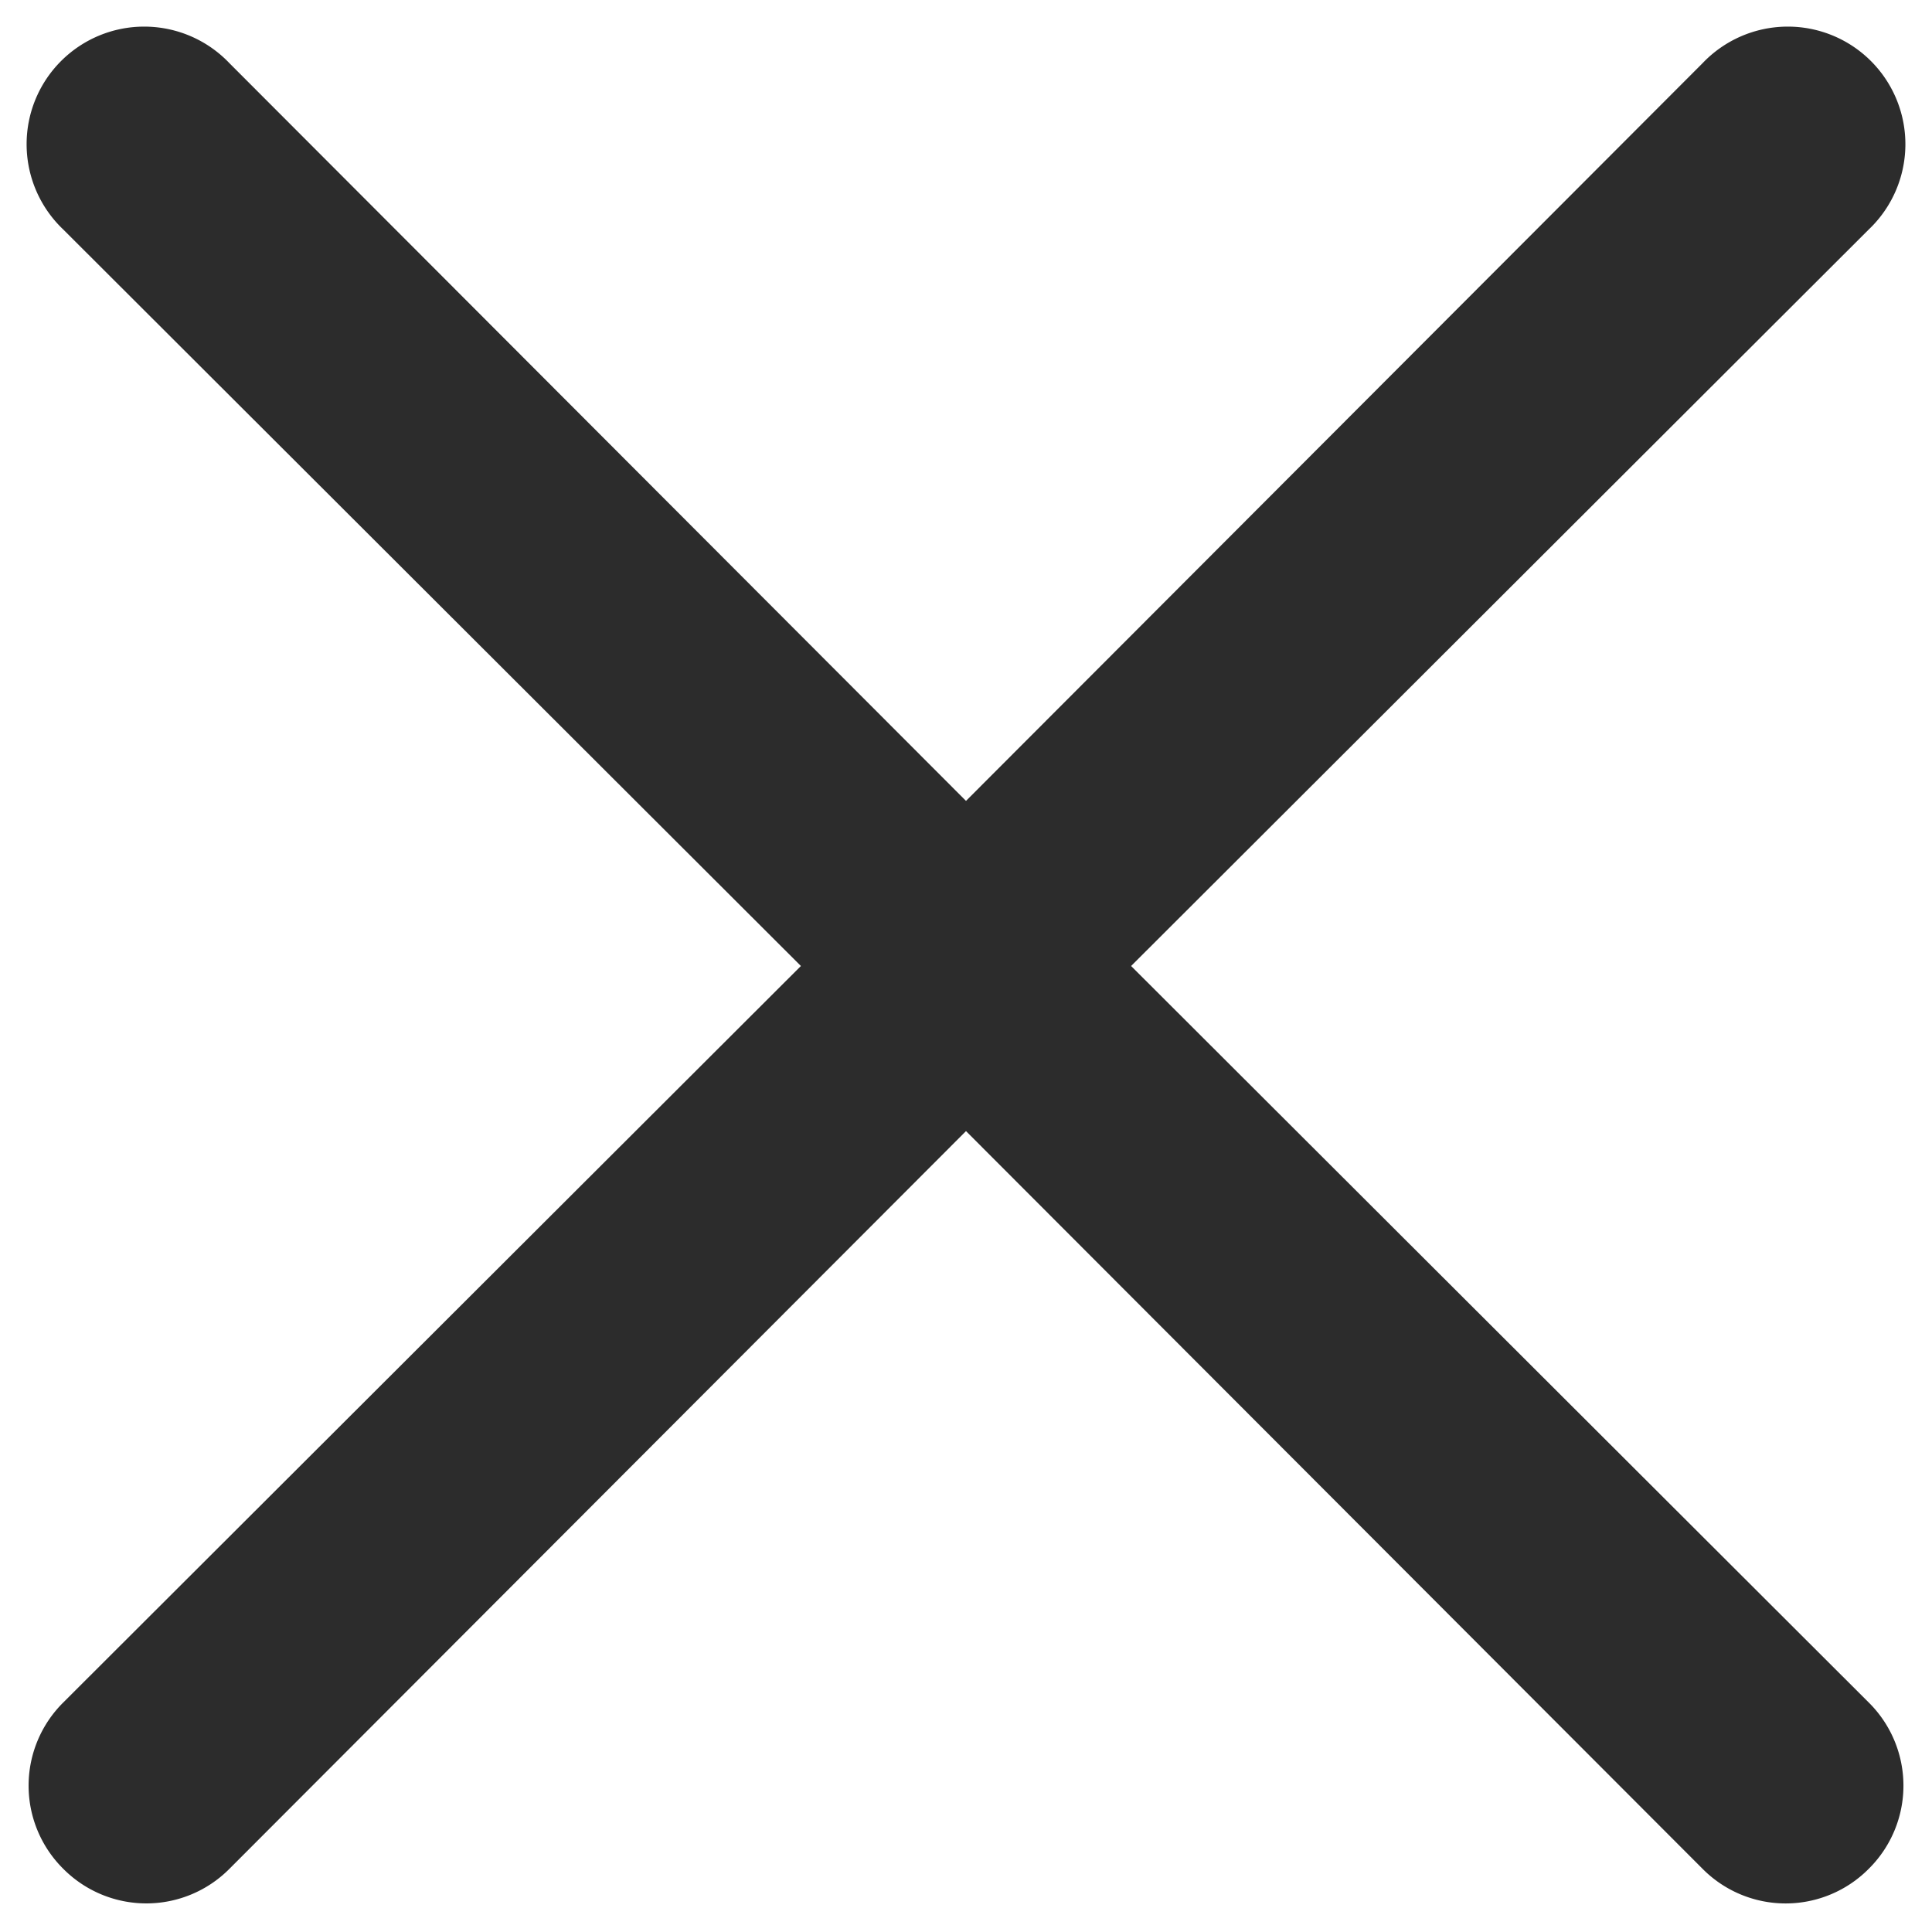
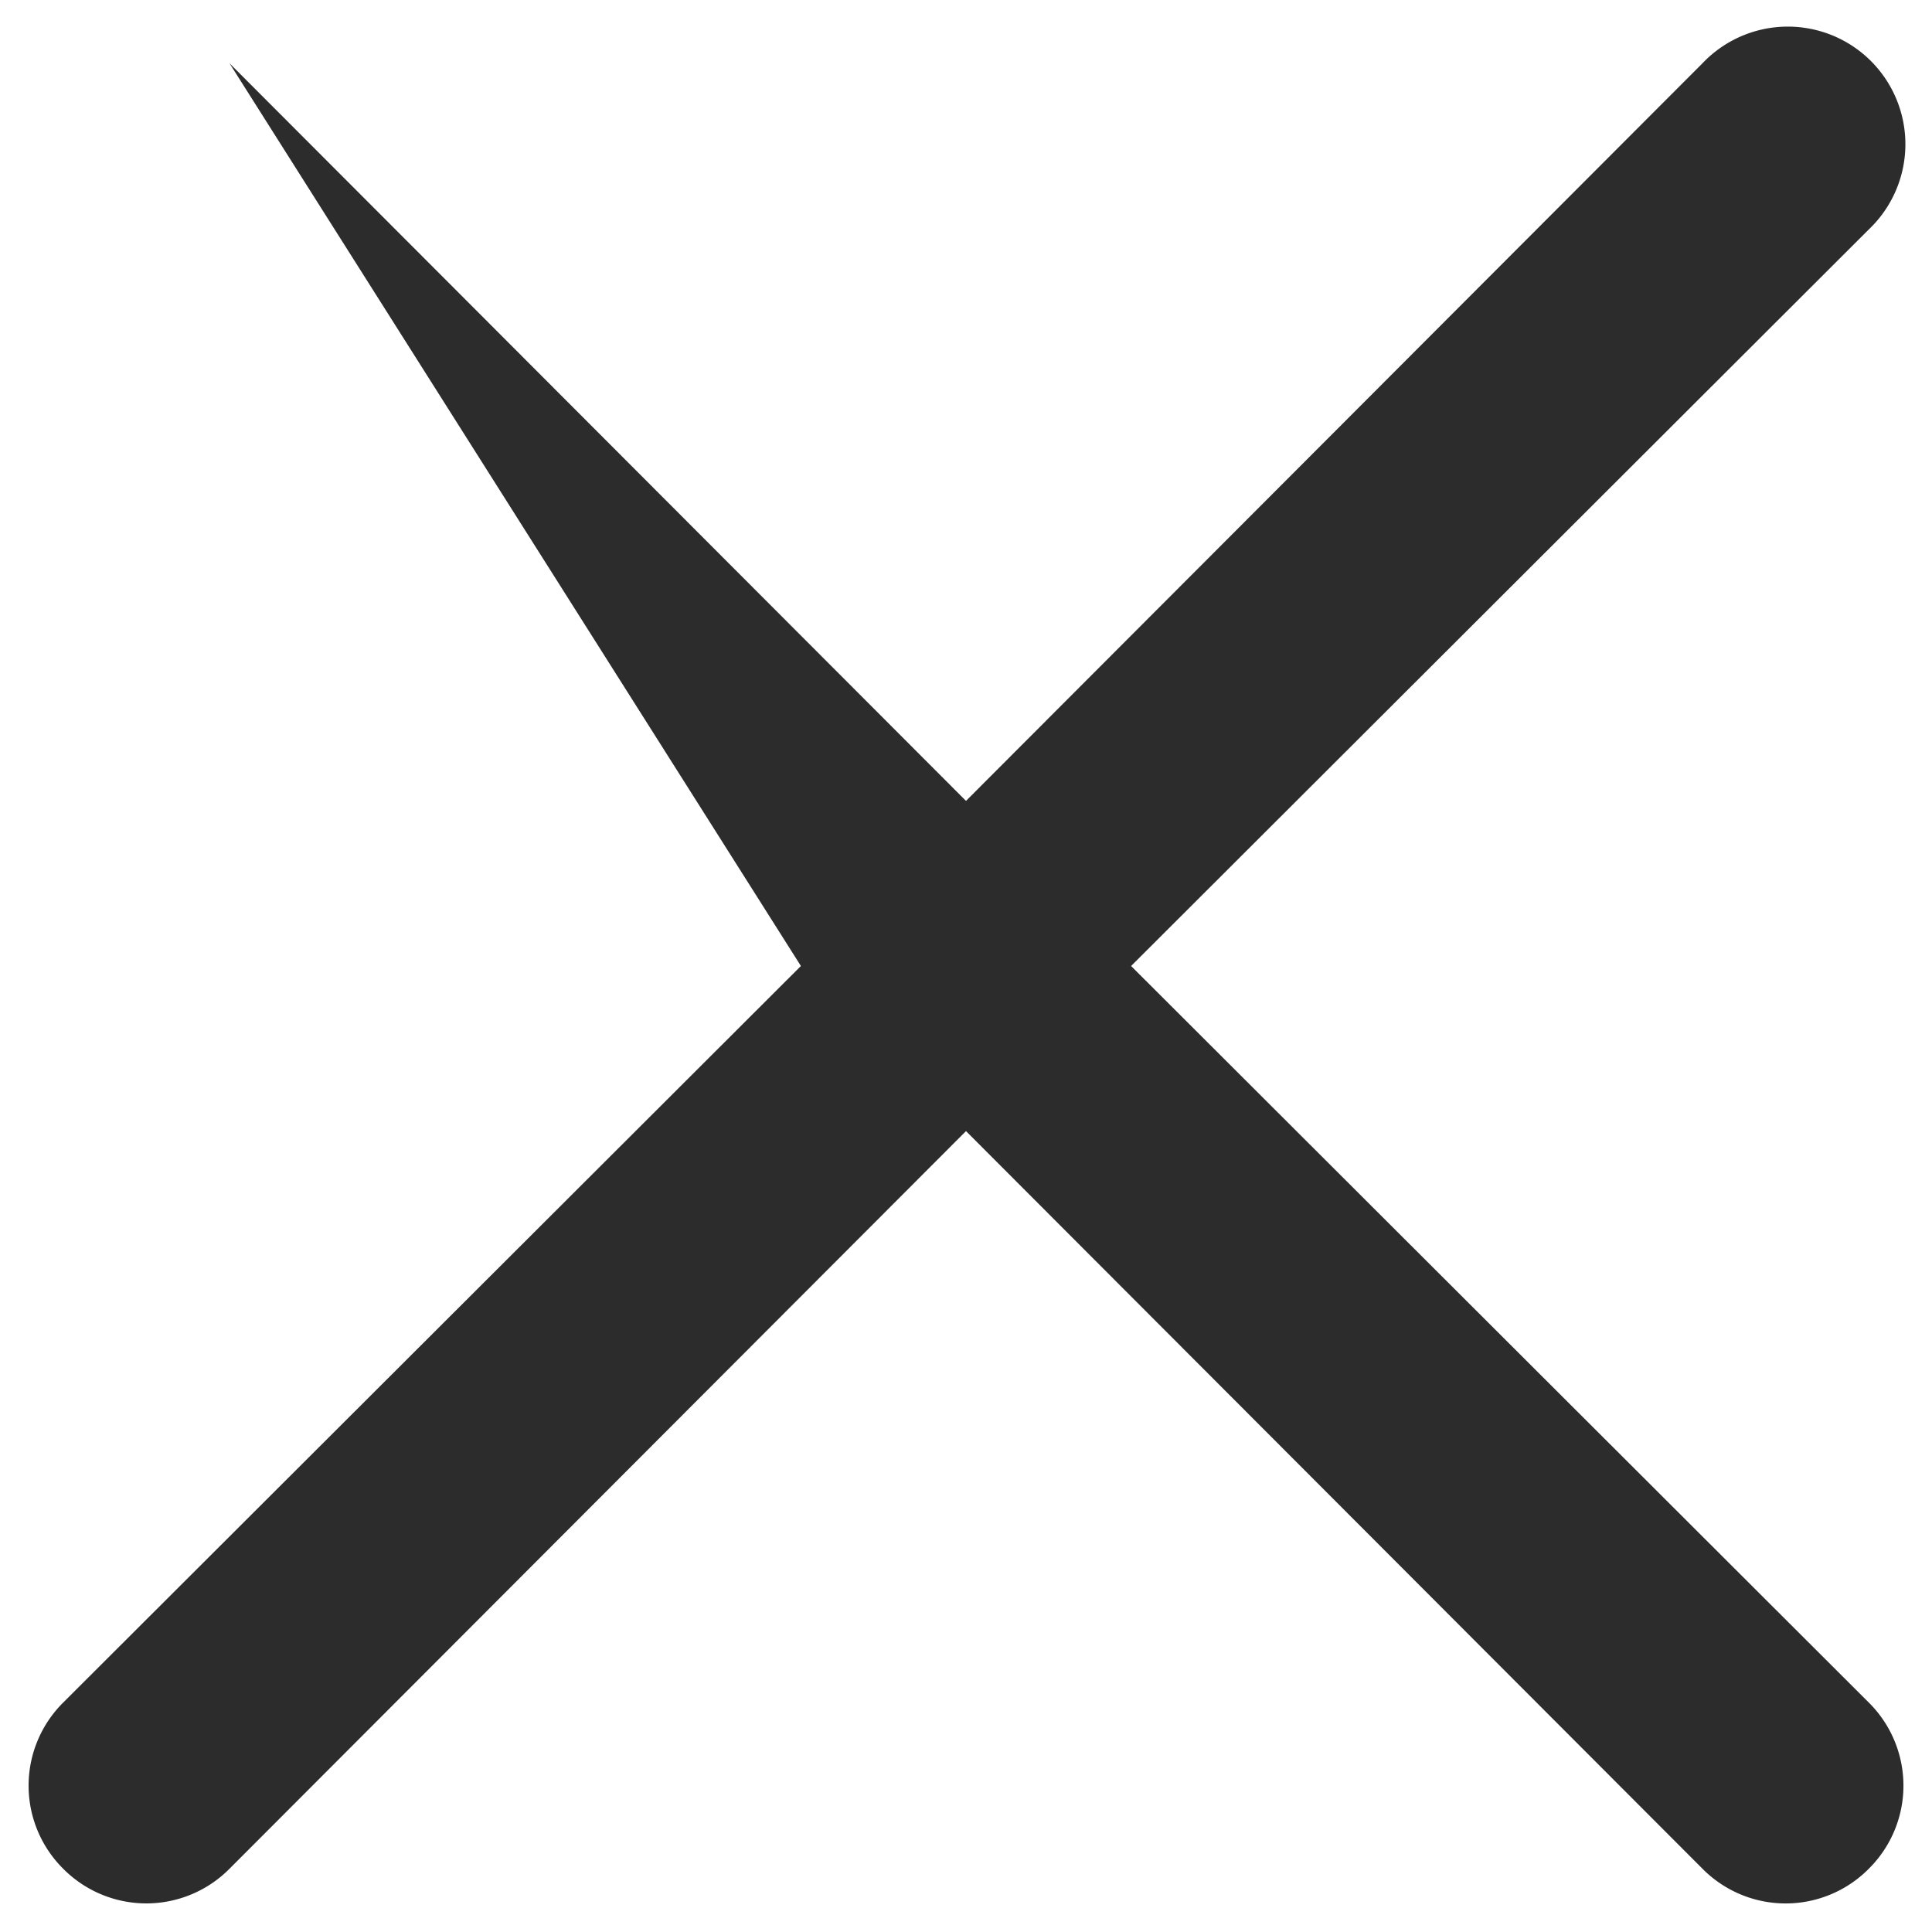
<svg xmlns="http://www.w3.org/2000/svg" width="22" height="22" viewBox="0 0 22 22" fill="none">
-   <path d="M12.88 11l8.4-8.387A1.339 1.339 0 1019.387.72L11 9.12 2.613.72A1.339 1.339 0 10.72 2.613L9.12 11l-8.4 8.387a1.333 1.333 0 000 1.893 1.333 1.333 0 001.893 0L11 12.88l8.387 8.4a1.332 1.332 0 001.893 0 1.332 1.332 0 000-1.893L12.88 11z" fill="#2C2C2C" />
+   <path d="M12.88 11l8.4-8.387A1.339 1.339 0 1019.387.72L11 9.12 2.613.72L9.12 11l-8.4 8.387a1.333 1.333 0 000 1.893 1.333 1.333 0 001.893 0L11 12.88l8.387 8.4a1.332 1.332 0 001.893 0 1.332 1.332 0 000-1.893L12.88 11z" fill="#2C2C2C" />
</svg>